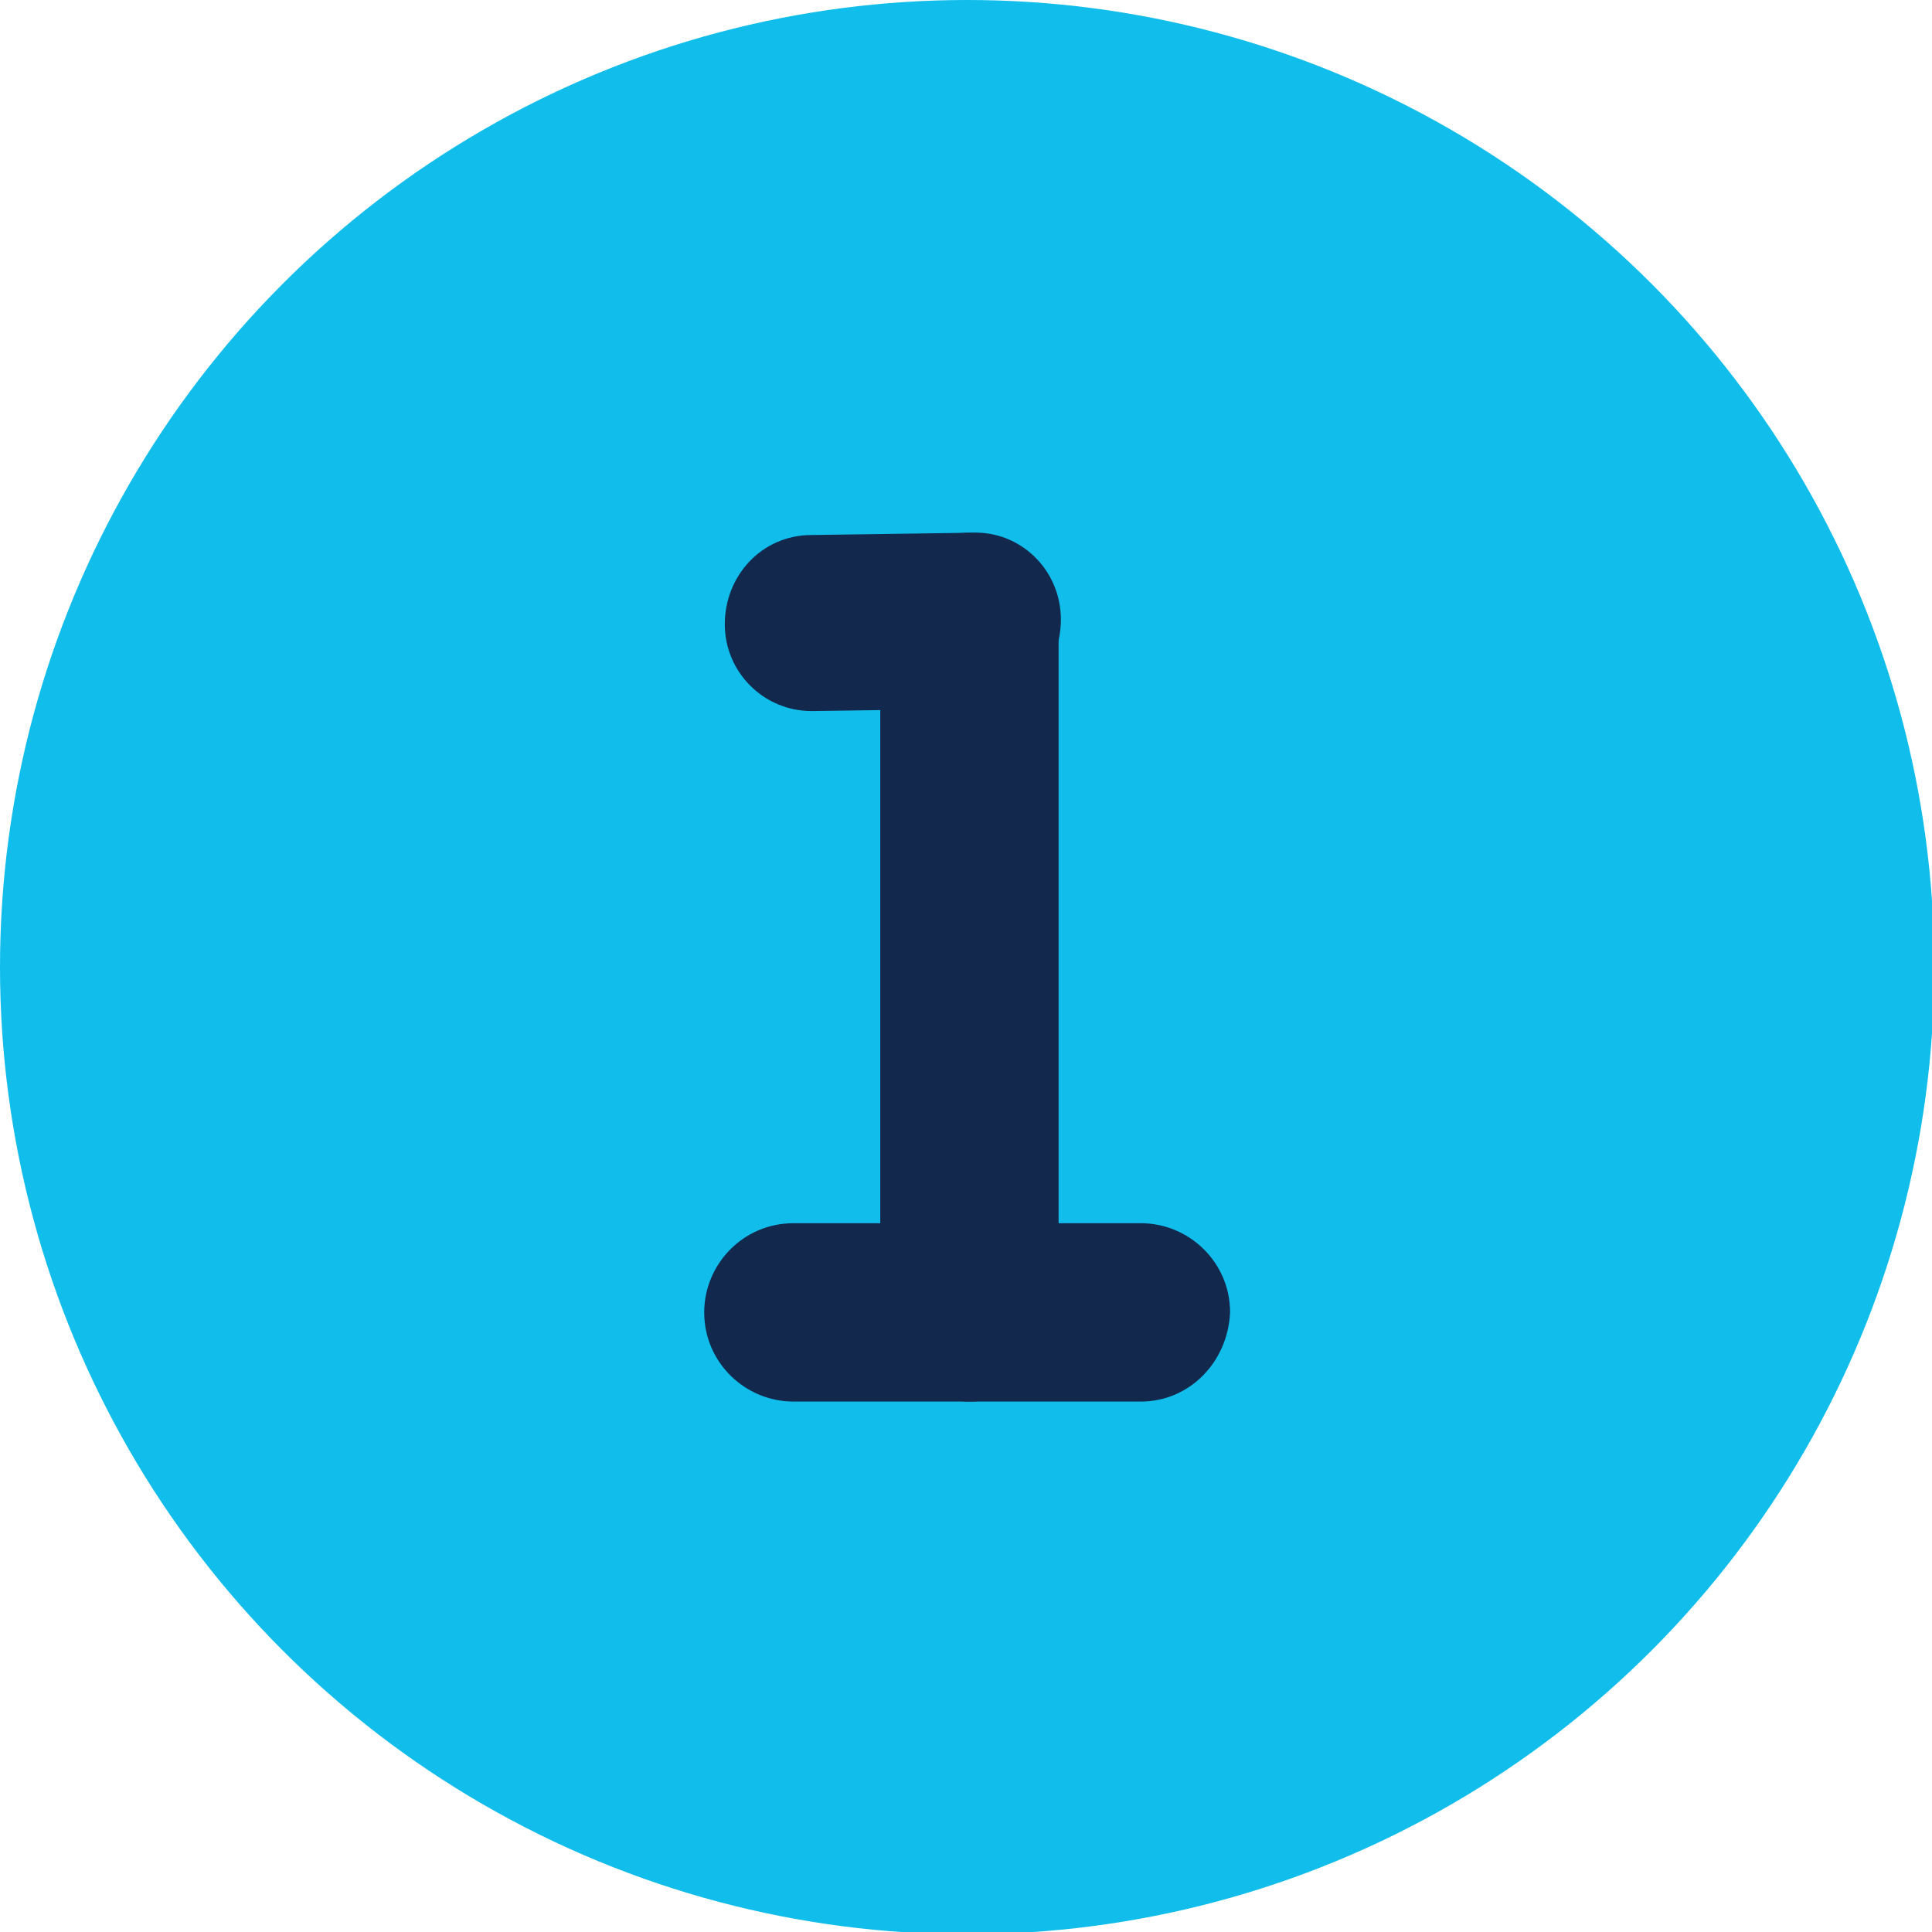
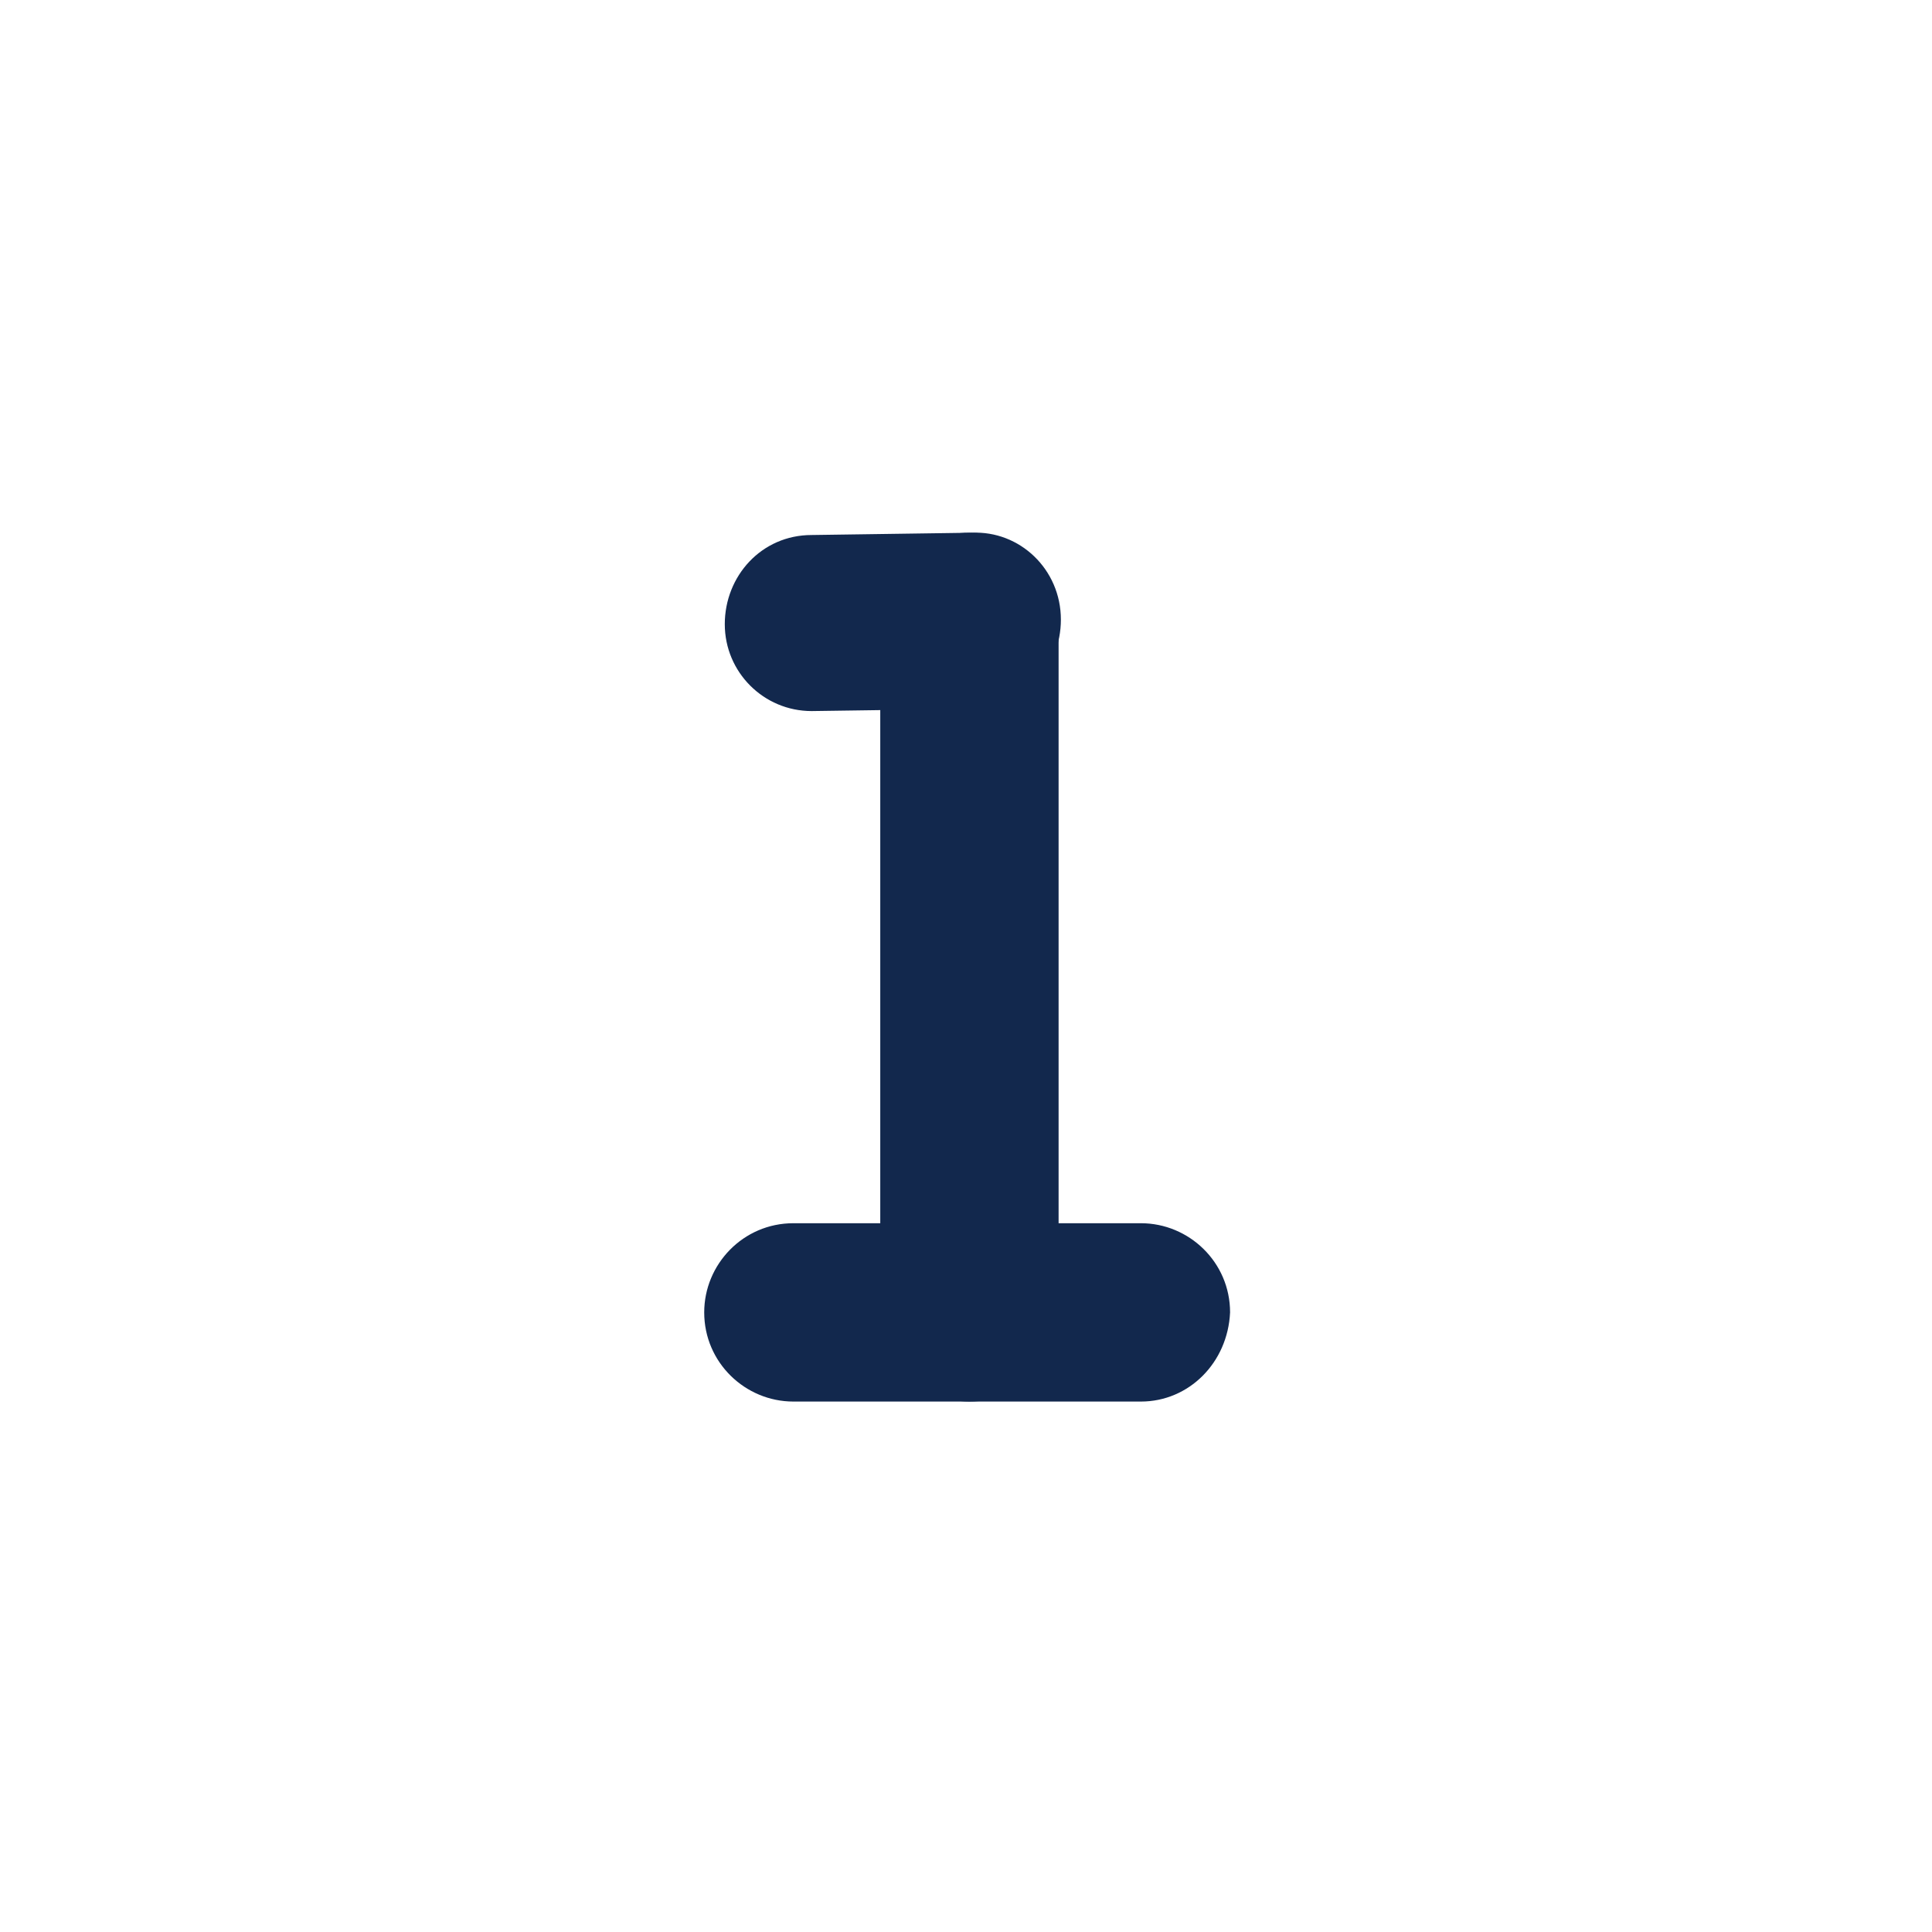
<svg xmlns="http://www.w3.org/2000/svg" version="1.1" id="Layer_1" x="0px" y="0px" width="84.5px" height="84.5px" viewBox="0 0 84.5 84.5" style="enable-background:new 0 0 84.5 84.5;" xml:space="preserve">
  <style type="text/css">
	.st0{fill:#10BDEB;}
	.st1{fill:#12284D;}
</style>
  <g>
-     <circle class="st0" cx="42.3" cy="42.3" r="42.3" />
    <g>
      <path class="st1" d="M42.4,61.3c-2.1,0-3.9-1.7-3.9-3.9V27.2c0-2.1,1.7-3.9,3.9-3.9c2.1,0,3.9,1.7,3.9,3.9v30.2    C46.3,59.6,44.6,61.3,42.4,61.3" />
      <path class="st1" d="M35.5,31.1c-2.1,0-3.8-1.7-3.8-3.8c0-2.1,1.6-3.9,3.8-3.9l7-0.1c2.1-0.1,3.9,1.6,3.9,3.8    c0,2.1-1.6,3.9-3.8,3.9L35.5,31.1C35.6,31.1,35.5,31.1,35.5,31.1" />
      <path class="st1" d="M49.9,61.3H34.7c-2.1,0-3.9-1.7-3.9-3.9c0-2.1,1.7-3.9,3.9-3.9h15.2c2.1,0,3.9,1.7,3.9,3.9    C53.7,59.6,52,61.3,49.9,61.3" />
    </g>
  </g>
</svg>